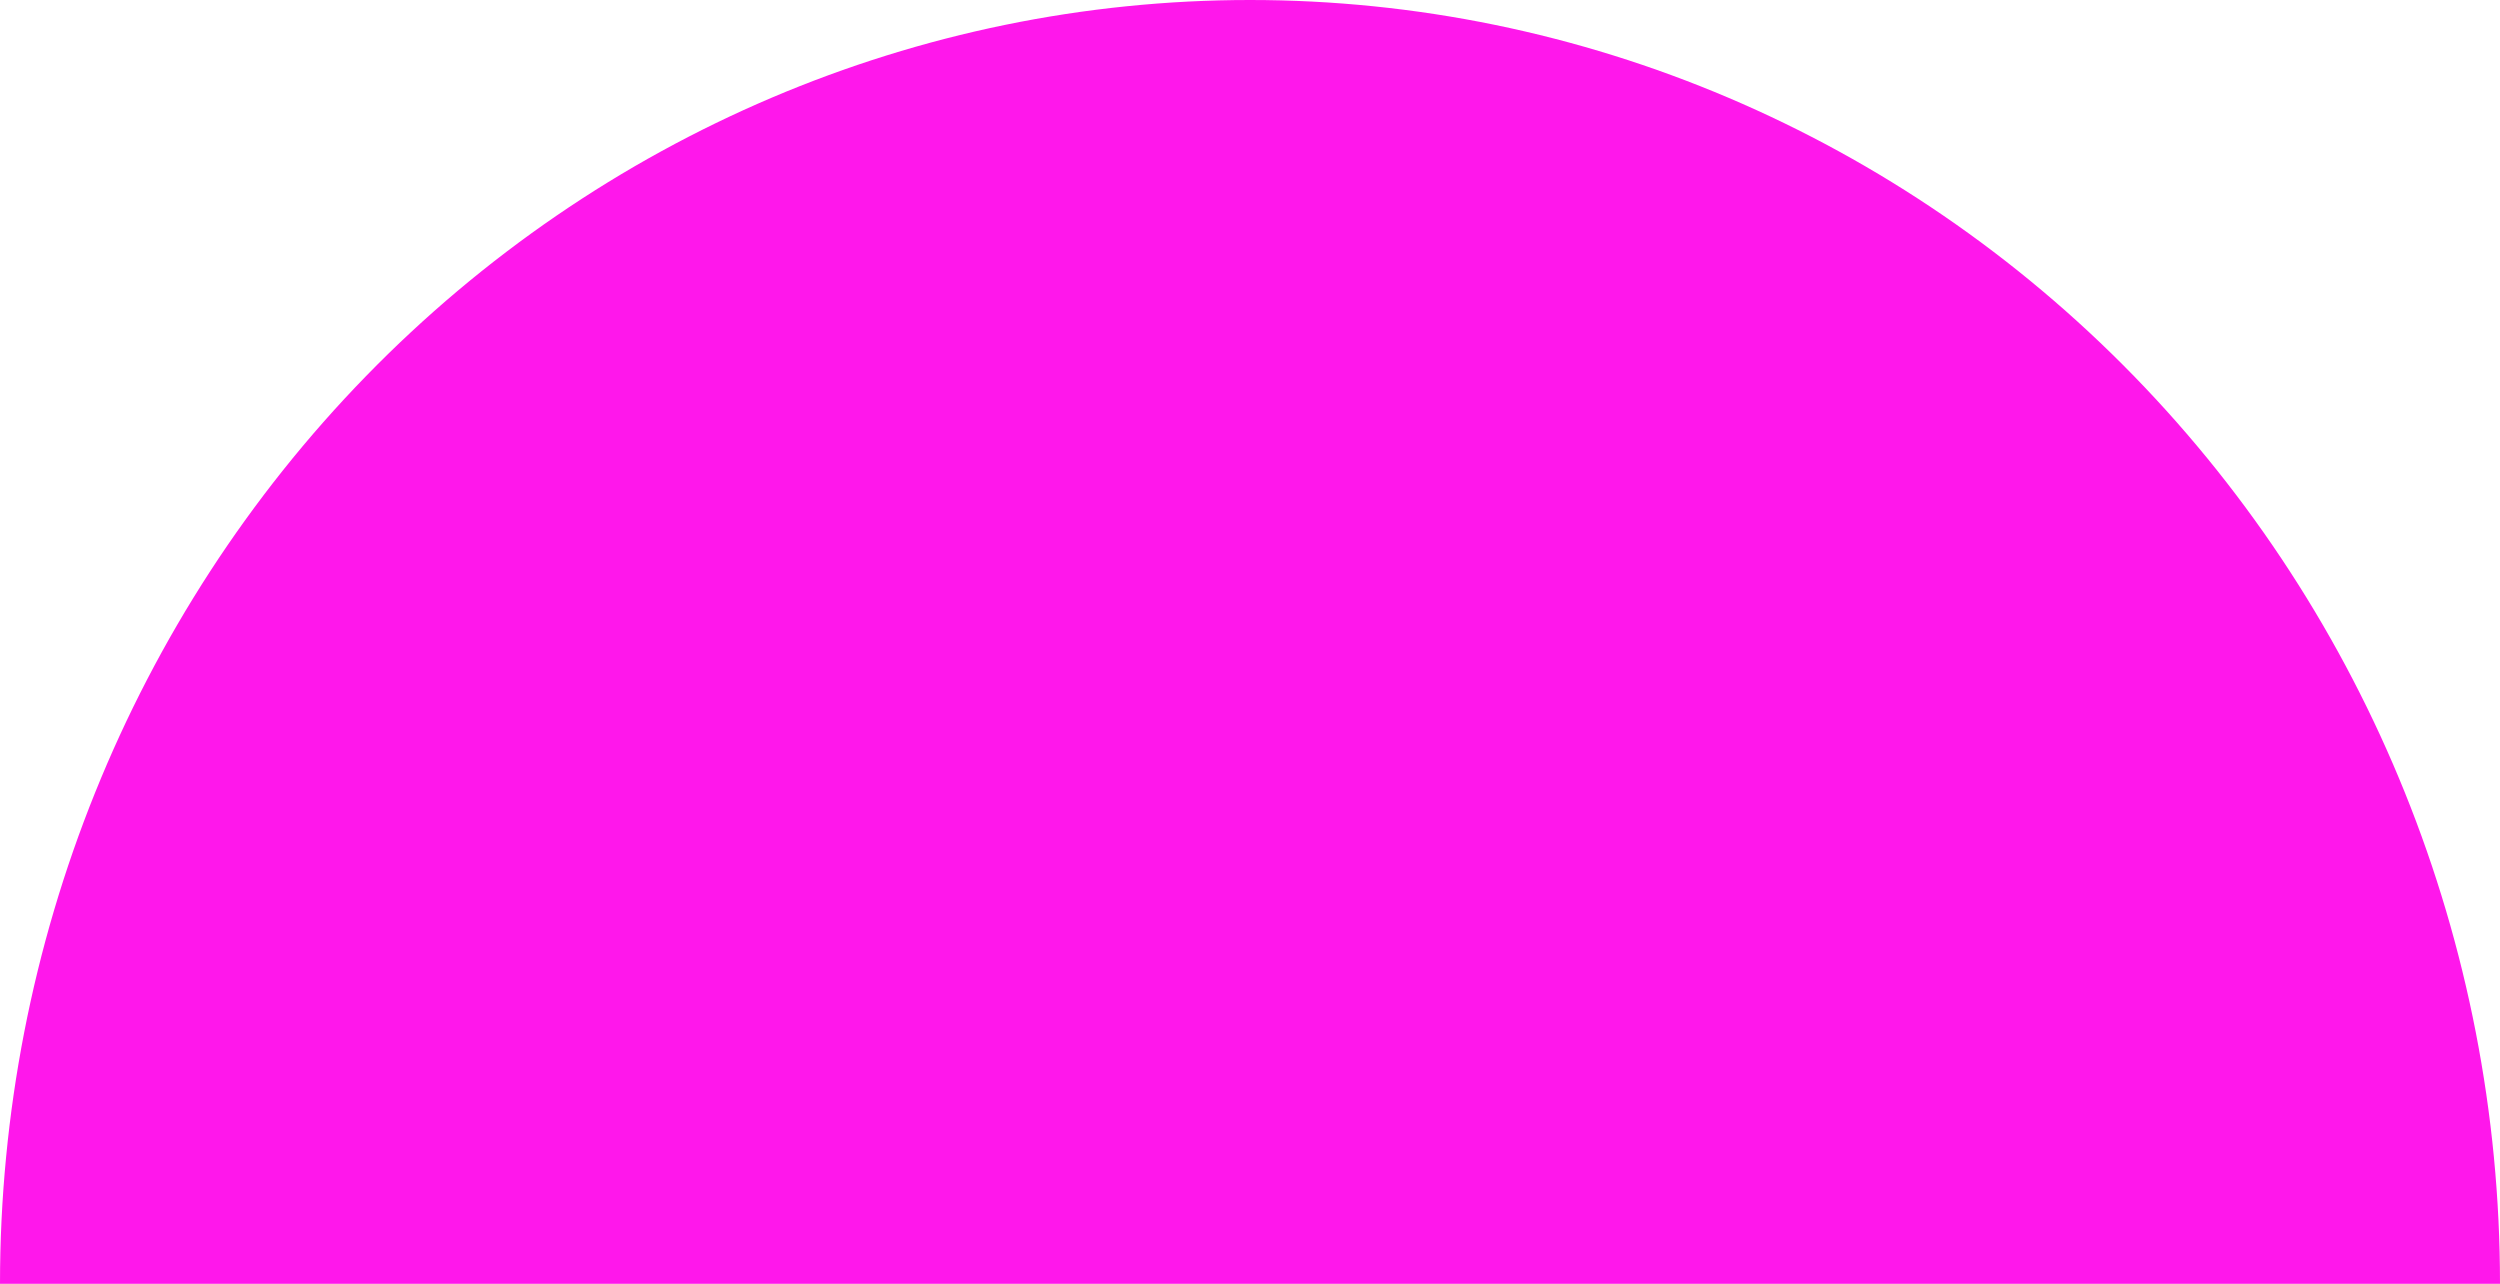
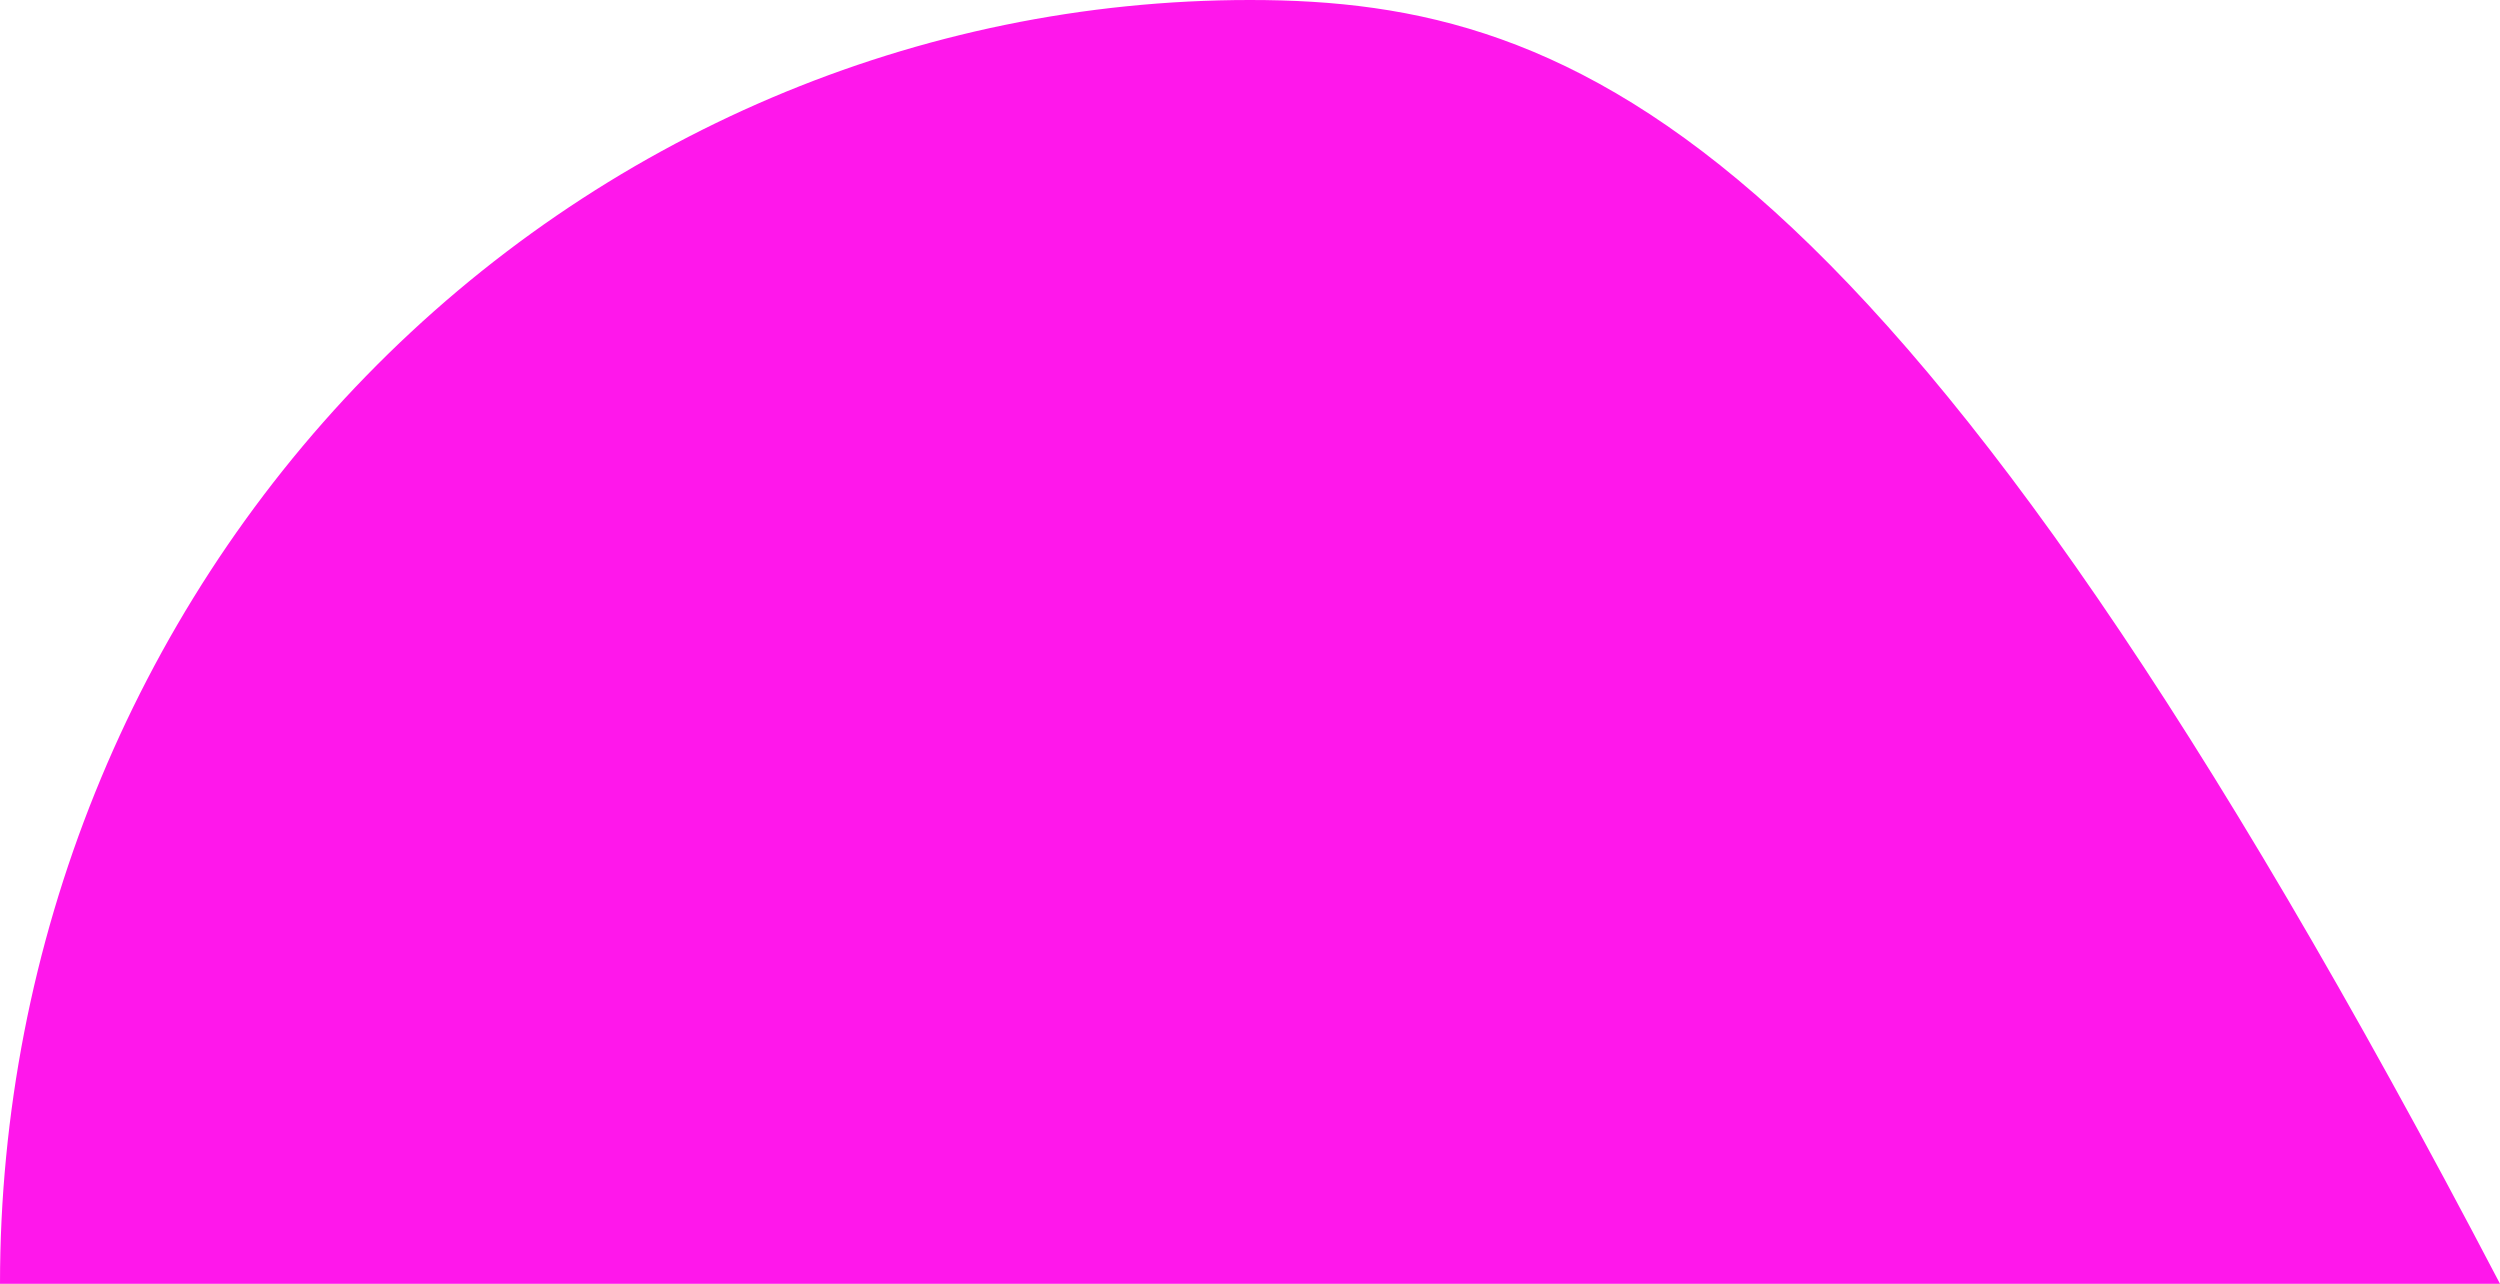
<svg xmlns="http://www.w3.org/2000/svg" viewBox="0 0 148.00 76.00" data-guides="{&quot;vertical&quot;:[],&quot;horizontal&quot;:[]}">
-   <path fill="#ff17eb" stroke="none" fill-opacity="1" stroke-width="1" stroke-opacity="1" id="tSvg27f99f8b71" title="Path 3" d="M148 76C148 55.844 140.203 36.513 126.326 22.26C112.448 8.007 93.626 0 74 0C54.374 0 35.552 8.007 21.674 22.26C7.796 36.513 0 55.844 0 76C24.667 76 49.333 76 74 76C98.667 76 123.333 76 148 76Z" />
+   <path fill="#ff17eb" stroke="none" fill-opacity="1" stroke-width="1" stroke-opacity="1" id="tSvg27f99f8b71" title="Path 3" d="M148 76C112.448 8.007 93.626 0 74 0C54.374 0 35.552 8.007 21.674 22.26C7.796 36.513 0 55.844 0 76C24.667 76 49.333 76 74 76C98.667 76 123.333 76 148 76Z" />
  <defs />
</svg>